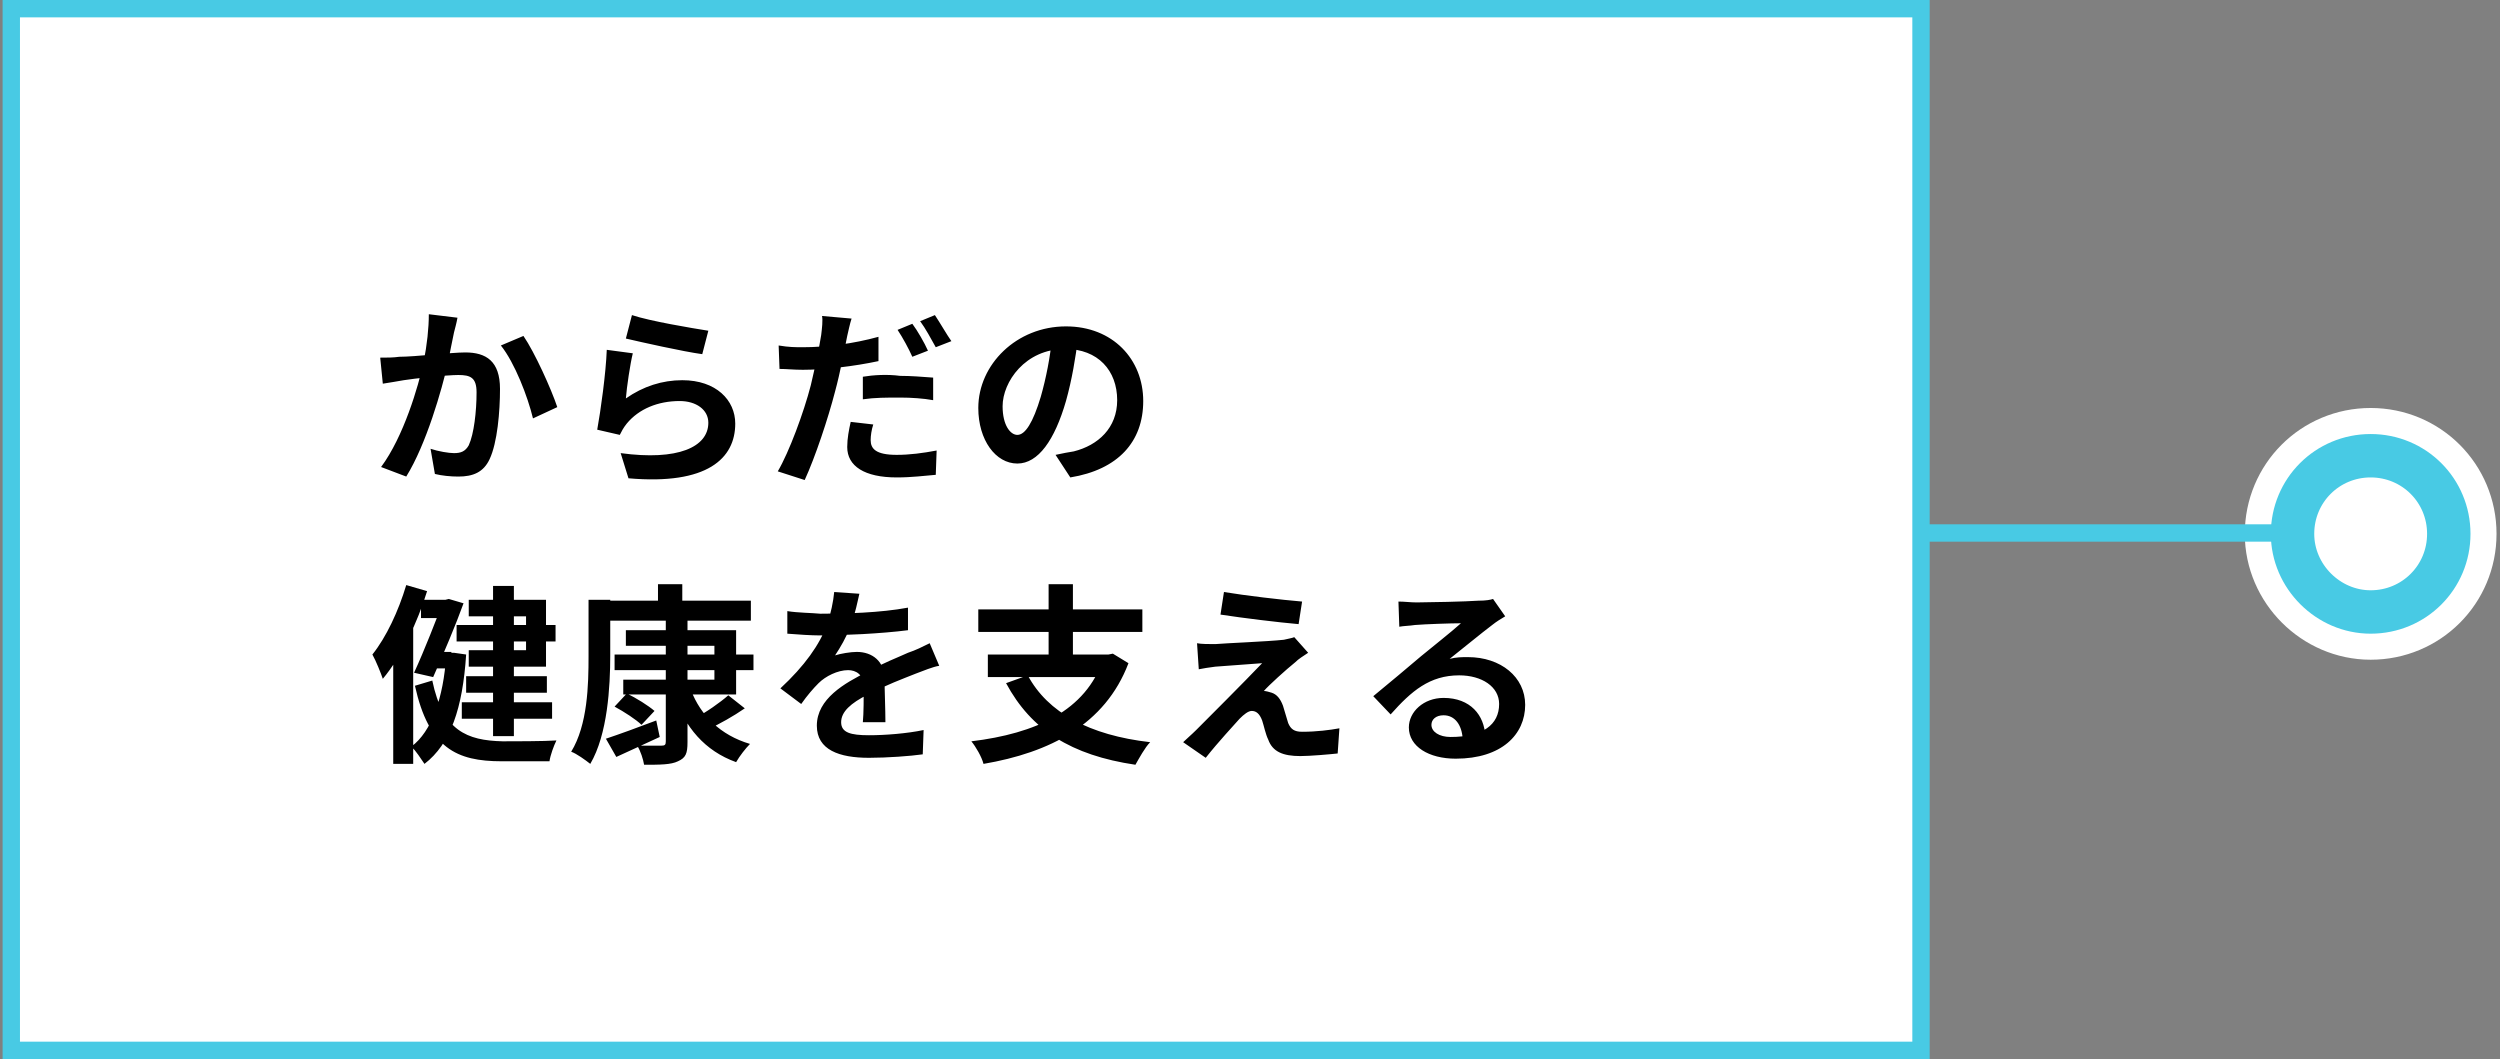
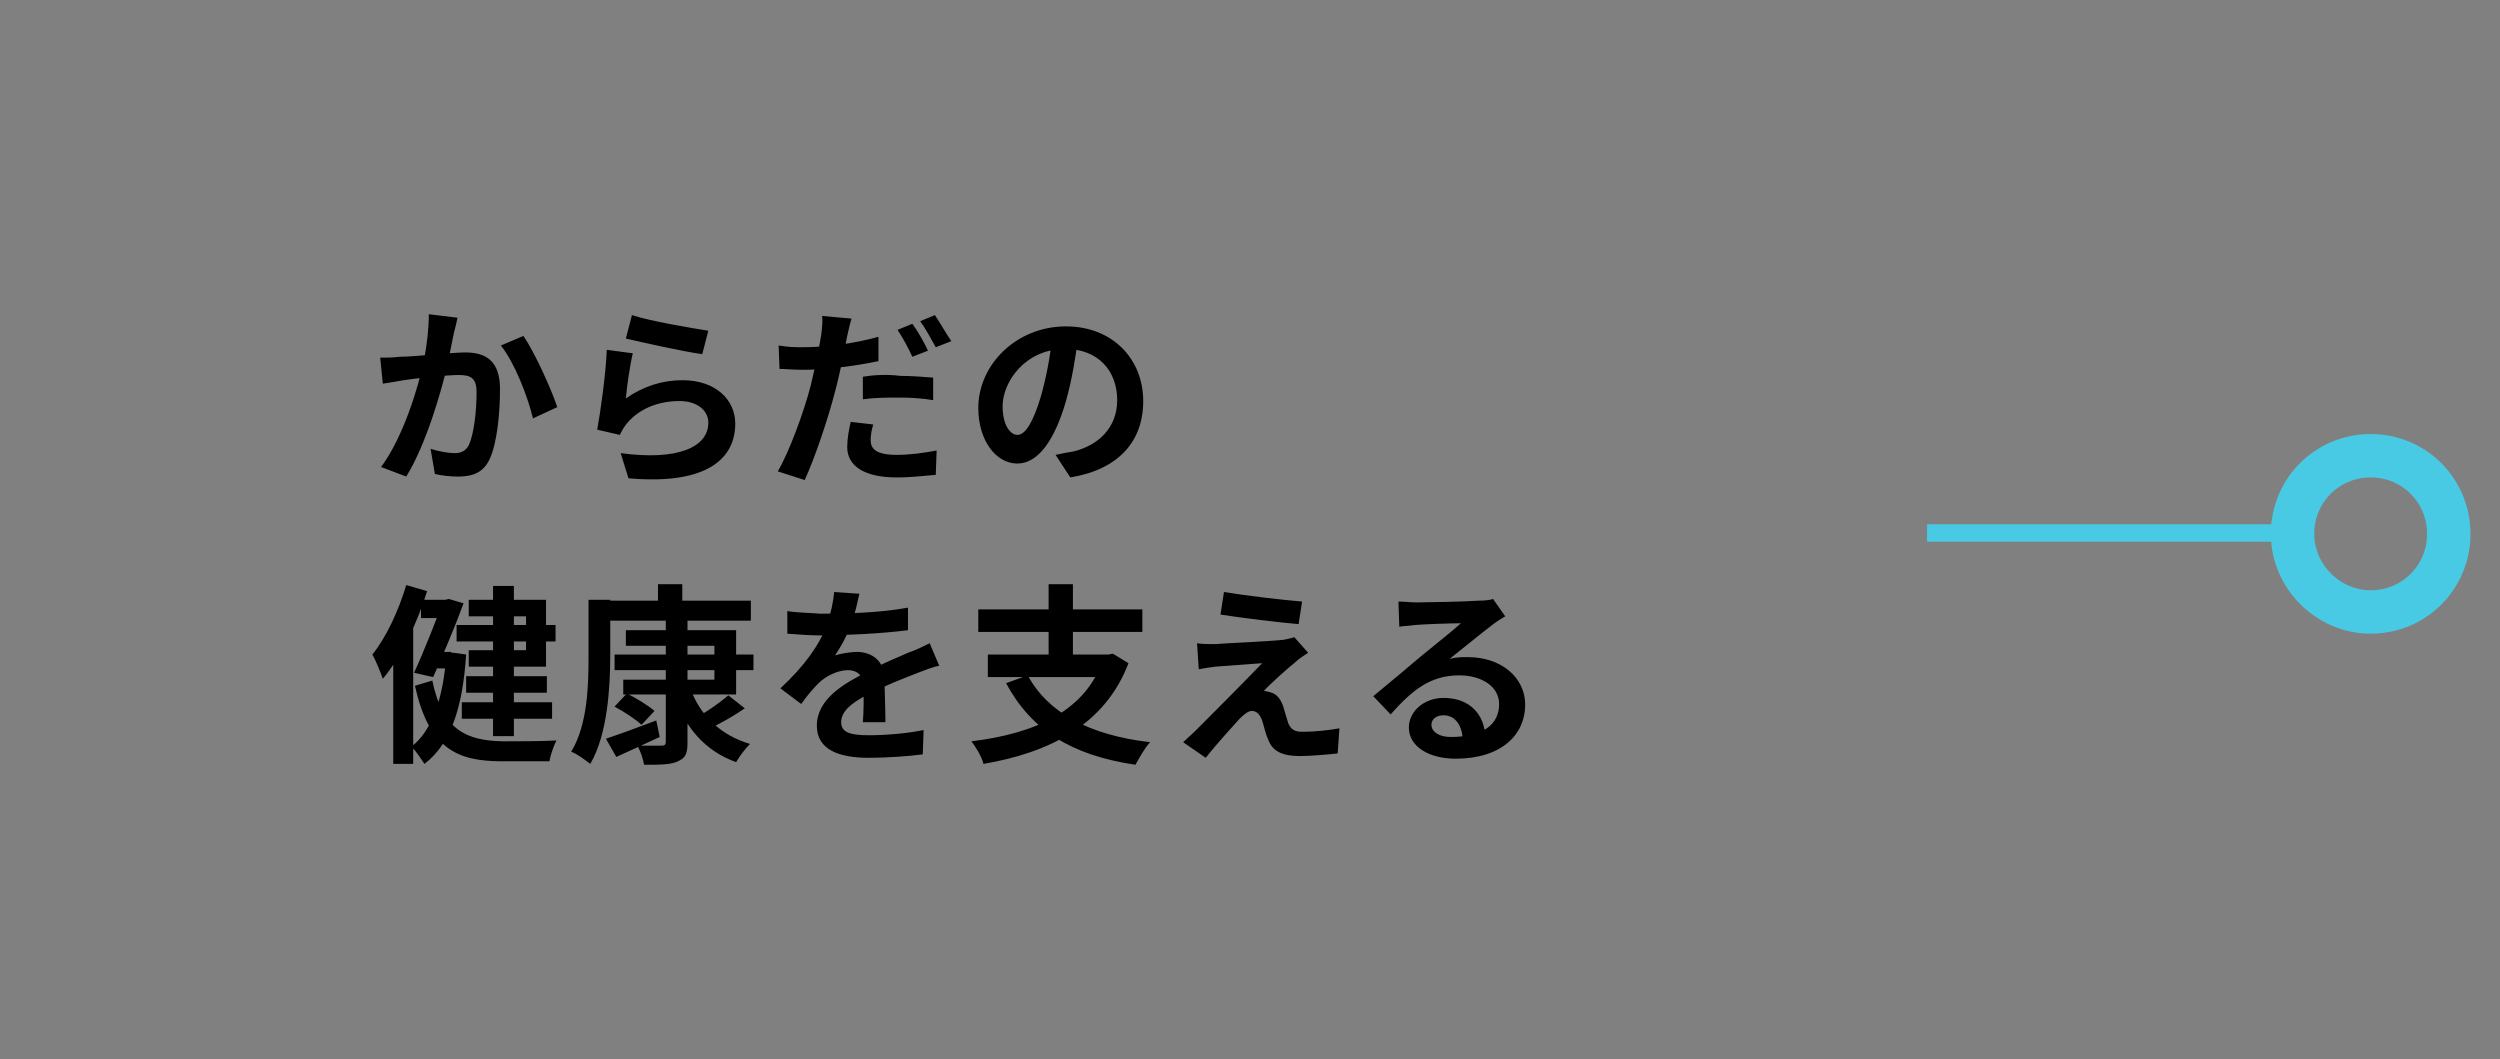
<svg xmlns="http://www.w3.org/2000/svg" version="1.1" id="レイヤー_1" x="0px" y="0px" viewBox="0 0 288 122" style="enable-background:new 0 0 288 122;" xml:space="preserve">
  <rect x="0" y="0" width="288" height="122" fill="#808080" stroke="none" />
  <style type="text/css">
	.st0{fill:none;stroke:#FFFFFF;stroke-width:11;stroke-linecap:round;stroke-linejoin:round;stroke-miterlimit:10;}
	.st1{fill:#FFFFFF;}
	.st2{fill:none;stroke:#48CAE4;stroke-width:5;stroke-linecap:round;stroke-linejoin:round;stroke-miterlimit:10;}
	.st3{fill:none;stroke:#48CAE4;stroke-width:2;stroke-miterlimit:10;}
	.st4{fill:#FFFFFF;stroke:#48CAE4;stroke-width:2;stroke-miterlimit:10;}
</style>
  <g>
-     <path class="st0" d="M273.1,70.5c5,0,9-4,9-9c0-5-4-9-9-9c-5,0-9,4-9,9C264.1,66.4,268.2,70.5,273.1,70.5z" />
-     <path class="st1" d="M273.1,70.5c5,0,9-4,9-9c0-5-4-9-9-9c-5,0-9,4-9,9C264.1,66.4,268.2,70.5,273.1,70.5z" />
    <path class="st2" d="M273.1,70.5c5,0,9-4,9-9c0-5-4-9-9-9c-5,0-9,4-9,9C264.1,66.4,268.2,70.5,273.1,70.5z" />
    <path class="st3" d="M222,61.4h42.1" />
-     <path class="st4" d="M221.3,1H1.3v120h220V1z" />
    <path d="M52.7,36.6l-3.3-0.4c0,1.6-0.2,3.5-0.6,5.5c-0.6,2.8-2.3,8.6-4.9,12.1l2.9,1.1c2.3-3.7,4.1-10,4.8-13.1   c0.2-1.1,0.5-2.5,0.7-3.5C52.4,37.9,52.6,37.2,52.7,36.6z M60.3,38.7l-2.6,1.1c1.6,2,3.1,5.9,3.7,8.4l2.8-1.3   C63.5,44.8,61.6,40.6,60.3,38.7z M43.8,41.2l0.3,3c0.7-0.1,1.8-0.3,2.4-0.4c1.2-0.2,5-0.6,6.3-0.6c1.4,0,2.1,0.3,2.1,2   c0,2.2-0.3,4.8-0.9,6.1c-0.4,0.7-0.9,0.9-1.7,0.9c-0.6,0-1.8-0.2-2.7-0.5l0.5,2.9c0.8,0.2,1.8,0.3,2.7,0.3c1.7,0,2.9-0.5,3.6-2   c0.9-1.9,1.2-5.5,1.2-8.1c0-3.2-1.6-4.2-4-4.2c-1.6,0-5.8,0.5-7.6,0.5C45.3,41.2,44.6,41.2,43.8,41.2z M72.8,36.3L72.1,39   c1.7,0.4,6.6,1.5,8.8,1.8l0.7-2.7C79.7,37.8,74.9,37,72.8,36.3z M72.9,40.7l-3-0.4c-0.1,2.7-0.7,7-1.1,9.2l2.6,0.6   c0.2-0.4,0.4-0.8,0.8-1.3c1.4-1.7,3.6-2.6,6.1-2.6c1.9,0,3.3,1,3.3,2.5c0,2.8-3.5,4.4-10.1,3.5l0.9,2.9c9.1,0.8,12.3-2.3,12.3-6.3   c0-2.7-2.2-5-6.1-5c-2.3,0-4.5,0.7-6.5,2.1C72.2,44.6,72.6,41.9,72.9,40.7z M98.1,36.7l-3.4-0.3c0.1,0.5,0,1.4-0.1,2.2   c-0.2,1.3-0.7,3.7-1.2,5.8c-0.8,3.1-2.5,7.7-3.8,9.9l3.1,1c1.2-2.6,2.7-7.1,3.5-10.2c0.6-2.2,1.1-4.9,1.4-6.4   C97.7,38.3,97.9,37.3,98.1,36.7z M92.5,40c-0.9,0-1.6,0-2.8-0.2l0.1,2.7c0.8,0,1.6,0.1,2.7,0.1c2.5,0,5.9-0.4,8.7-1v-2.8   C98.3,39.6,95.2,40,92.5,40z M99.4,43.4v2.6c1.4-0.2,2.7-0.2,4.3-0.2c1.3,0,2.7,0.1,3.8,0.3l0-2.6c-1.3-0.1-2.6-0.2-3.8-0.2   C102.2,43.1,100.6,43.2,99.4,43.4z M100.6,48.9l-2.6-0.3c-0.2,0.9-0.4,1.9-0.4,2.9c0,2.2,2,3.5,5.7,3.5c1.8,0,3.2-0.2,4.5-0.3   l0.1-2.8c-1.6,0.3-3.1,0.5-4.6,0.5c-2.4,0-3-0.7-3-1.7C100.3,50.2,100.4,49.5,100.6,48.9z M105.1,37.3l-1.7,0.7   c0.6,0.9,1.3,2.2,1.7,3.1l1.8-0.7C106.5,39.5,105.7,38.1,105.1,37.3z M107.7,36.3l-1.7,0.7c0.6,0.8,1.3,2.1,1.8,3l1.8-0.7   C109.1,38.6,108.3,37.2,107.7,36.3z M124.2,38.9l-3-0.1c-0.2,2.3-0.7,4.8-1.3,6.9c-0.9,3-1.8,4.4-2.7,4.4c-0.8,0-1.7-1.1-1.7-3.3   c0-2.8,2.6-6.6,7.2-6.6c3.8,0,6,2.5,6,5.9c0,3.2-2.2,5.2-5,5.9c-0.6,0.1-1.2,0.2-2.1,0.4l1.7,2.6c5.5-0.9,8.4-4.1,8.4-8.8   c0-4.8-3.5-8.6-8.9-8.6c-5.7,0-10.1,4.4-10.1,9.4c0,3.7,2,6.4,4.5,6.4c2.4,0,4.3-2.7,5.6-7.2C123.5,43.7,123.9,41.2,124.2,38.9z    M56.8,67.5v17.3h2.4V67.5H56.8z M52.6,72v1.9H64V72H52.6z M53.2,80.9v1.9h10.4v-1.9H53.2z M53.7,77.9v1.9H63v-1.9H53.7z    M48.5,69.1v2.1h3.1v-2.1H48.5z M49.6,75.1V77h2.4v-1.9H49.6z M51,69.1v0.3c-0.7,1.9-2.1,5.5-3.3,8.1l2.2,0.5   c1.2-2.7,2.6-6,3.5-8.5L51.7,69l-0.4,0.1H51z M51.4,75.1v0.4c-0.3,4.9-1.7,8.8-4,10.5c0.5,0.5,1.1,1.4,1.5,2   c3-2.3,4.4-6.4,4.8-12.6l-1.4-0.2l-0.4,0H51.4z M49.8,78.4l-2,0.6c1.6,7.2,4.8,8.7,10,8.7h5.5c0.1-0.7,0.5-1.8,0.8-2.4   c-1.3,0.1-5.2,0.1-6.2,0.1C53.8,85.3,51,84.2,49.8,78.4z M54,69.1V71h6.6v3.9H54v1.9h8.9v-7.7H54z M46.8,67.4c-0.9,3-2.3,6-3.9,8   c0.4,0.7,1,2.2,1.2,2.8c2.1-2.5,4-6.5,5.1-10.1L46.8,67.4z M45.3,73.7V88h2.3V71.5l0,0L45.3,73.7z M70.8,75.4v1.8h16v-1.8H70.8z    M72.1,72.6v1.8h10.2v3.9H71.8V80h13v-7.4H72.1z M76.7,71.3v14.1c0,0.4-0.1,0.5-0.5,0.5c-0.4,0-1.7,0-2.8,0   c0.4,0.6,0.7,1.6,0.8,2.2c1.8,0,3.1,0,3.9-0.4c0.9-0.4,1.1-0.9,1.1-2.2V71.3H76.7z M70.8,81.4c1.1,0.6,2.5,1.5,3.1,2.1l1.5-1.6   c-0.7-0.6-2.1-1.5-3.2-2L70.8,81.4z M83.9,80.1c-0.9,0.8-2.6,2-3.8,2.6l1.5,1.3c1.3-0.6,2.9-1.5,4.2-2.4L83.9,80.1z M79.6,79.5   l-2,0.5c1.3,3.8,3.6,6.5,7.2,7.8c0.4-0.7,1.1-1.6,1.6-2.1C83,84.7,80.7,82.4,79.6,79.5z M69.8,85.1l1.2,2.1c1.5-0.7,3.3-1.5,5-2.3   L75.6,83C73.5,83.8,71.3,84.6,69.8,85.1z M75.8,67.3v3.1h2.8v-3.1H75.8z M69.1,69.2v2.3h17.4v-2.3H69.1z M67.8,69.2v6.4   c0,3.3-0.1,7.9-2,11c0.6,0.2,1.7,1,2.2,1.4c2-3.4,2.3-8.9,2.3-12.5v-6.4H67.8z M99,68.4l-2.9-0.2c-0.1,1.1-0.4,2.5-0.8,3.7   c-0.9,2.4-2.6,4.8-5.4,7.4l2.4,1.8c0.7-1,1.4-1.8,2-2.4c0.8-0.8,2.2-1.5,3.4-1.5c0.9,0,1.8,0.5,1.8,1.9c0,1.2,0,3.1-0.1,4.1h2.6   c0-1.4-0.1-3.8-0.1-5c0-2-1.4-3.1-3.2-3.1c-0.7,0-1.9,0.2-2.5,0.4c0.6-0.9,1.3-2.1,1.7-3.2C98.6,70.5,98.8,69.2,99,68.4z    M90.7,70.4V73c1.2,0.1,2.8,0.2,3.7,0.2c2.7,0,7.1-0.2,10.2-0.6l0-2.6c-3.2,0.6-7.2,0.7-10.1,0.7C93.5,70.6,91.9,70.6,90.7,70.4z    M108.2,76.7l-1.1-2.6c-0.8,0.4-1.6,0.8-2.5,1.1c-1.3,0.6-2.7,1.1-4.7,2.2c-2.6,1.3-5.8,3.1-5.8,6.2c0,2.8,2.6,3.7,6,3.7   c2.1,0,4.8-0.2,6.2-0.4l0.1-2.8c-1.9,0.4-4.4,0.6-6.3,0.6c-2.1,0-3.2-0.3-3.2-1.5s1.1-2.2,3.1-3.2c2.1-1.1,4-1.8,5.5-2.4   C106.3,77.3,107.5,76.8,108.2,76.7z M118.4,77.8l-2.5,0.9c2.9,5.4,7.5,8.3,14.9,9.4c0.4-0.7,1.1-2,1.7-2.6   C125.5,84.7,120.7,82.1,118.4,77.8z M113.8,75.4V78h14.1v-2.6H113.8z M112.7,70.2v2.6h18.9v-2.6H112.7z M120.8,67.3v9.2h2.8v-9.2   H120.8z M127.1,75.4v0.5c-2,6-7.8,8.6-15.2,9.5c0.5,0.6,1.2,1.8,1.4,2.6c7.6-1.3,14-4.5,16.7-11.6l-1.8-1.1l-0.5,0.1H127.1z    M141,68.2l-0.4,2.6c2.6,0.4,6.7,0.9,9,1.1l0.4-2.6C147.6,69.1,143.4,68.6,141,68.2z M150.7,75.2l-1.6-1.8   c-0.2,0.1-0.8,0.2-1.2,0.3c-1.8,0.2-6.8,0.4-7.9,0.5c-0.8,0-1.6,0-2.1-0.1l0.2,3c0.5-0.1,1.1-0.2,1.9-0.3c1.3-0.1,3.9-0.3,5.4-0.4   c-2,2.1-6.5,6.6-7.6,7.7c-0.6,0.6-1.1,1-1.5,1.4l2.6,1.8c1.5-1.9,3.2-3.7,3.9-4.5c0.5-0.5,1-0.9,1.4-0.9c0.5,0,0.9,0.3,1.2,1.1   c0.2,0.6,0.4,1.6,0.7,2.2c0.5,1.4,1.7,1.9,3.7,1.9c1.1,0,3.4-0.2,4.3-0.3l0.2-2.9c-1.1,0.2-2.6,0.4-4.3,0.4c-0.9,0-1.3-0.3-1.6-1   c-0.2-0.6-0.4-1.4-0.6-2c-0.3-0.8-0.7-1.3-1.3-1.5c-0.3-0.1-0.7-0.2-0.9-0.2c0.5-0.6,2.6-2.5,3.6-3.3   C149.6,75.9,150.1,75.6,150.7,75.2z M161.1,69.3l0.1,2.9c0.5-0.1,1.2-0.1,1.8-0.2c1.2-0.1,4.2-0.2,5.3-0.2c-1.1,1-3.4,2.8-4.6,3.8   c-1.3,1.1-3.9,3.3-5.5,4.6l2,2.1c2.4-2.7,4.5-4.5,7.9-4.5c2.6,0,4.6,1.3,4.6,3.3c0,2.4-1.9,3.8-5.6,3.8c-1.3,0-2.2-0.6-2.2-1.4   c0-0.6,0.5-1.1,1.4-1.1c1.3,0,2.1,1.1,2.2,2.7l2.6-0.3c-0.1-2.4-1.7-4.4-4.8-4.4c-2.3,0-4,1.6-4,3.4c0,2.2,2.3,3.6,5.4,3.6   c5.3,0,8-2.8,8-6.2c0-3.2-2.8-5.5-6.6-5.5c-0.7,0-1.3,0-2.1,0.2c1.4-1.1,3.7-3,4.9-3.9c0.5-0.4,1-0.7,1.5-1l-1.4-2   c-0.3,0.1-0.8,0.2-1.7,0.2c-1.3,0.1-5.9,0.2-7.1,0.2C162.5,69.4,161.8,69.3,161.1,69.3z" />
  </g>
</svg>